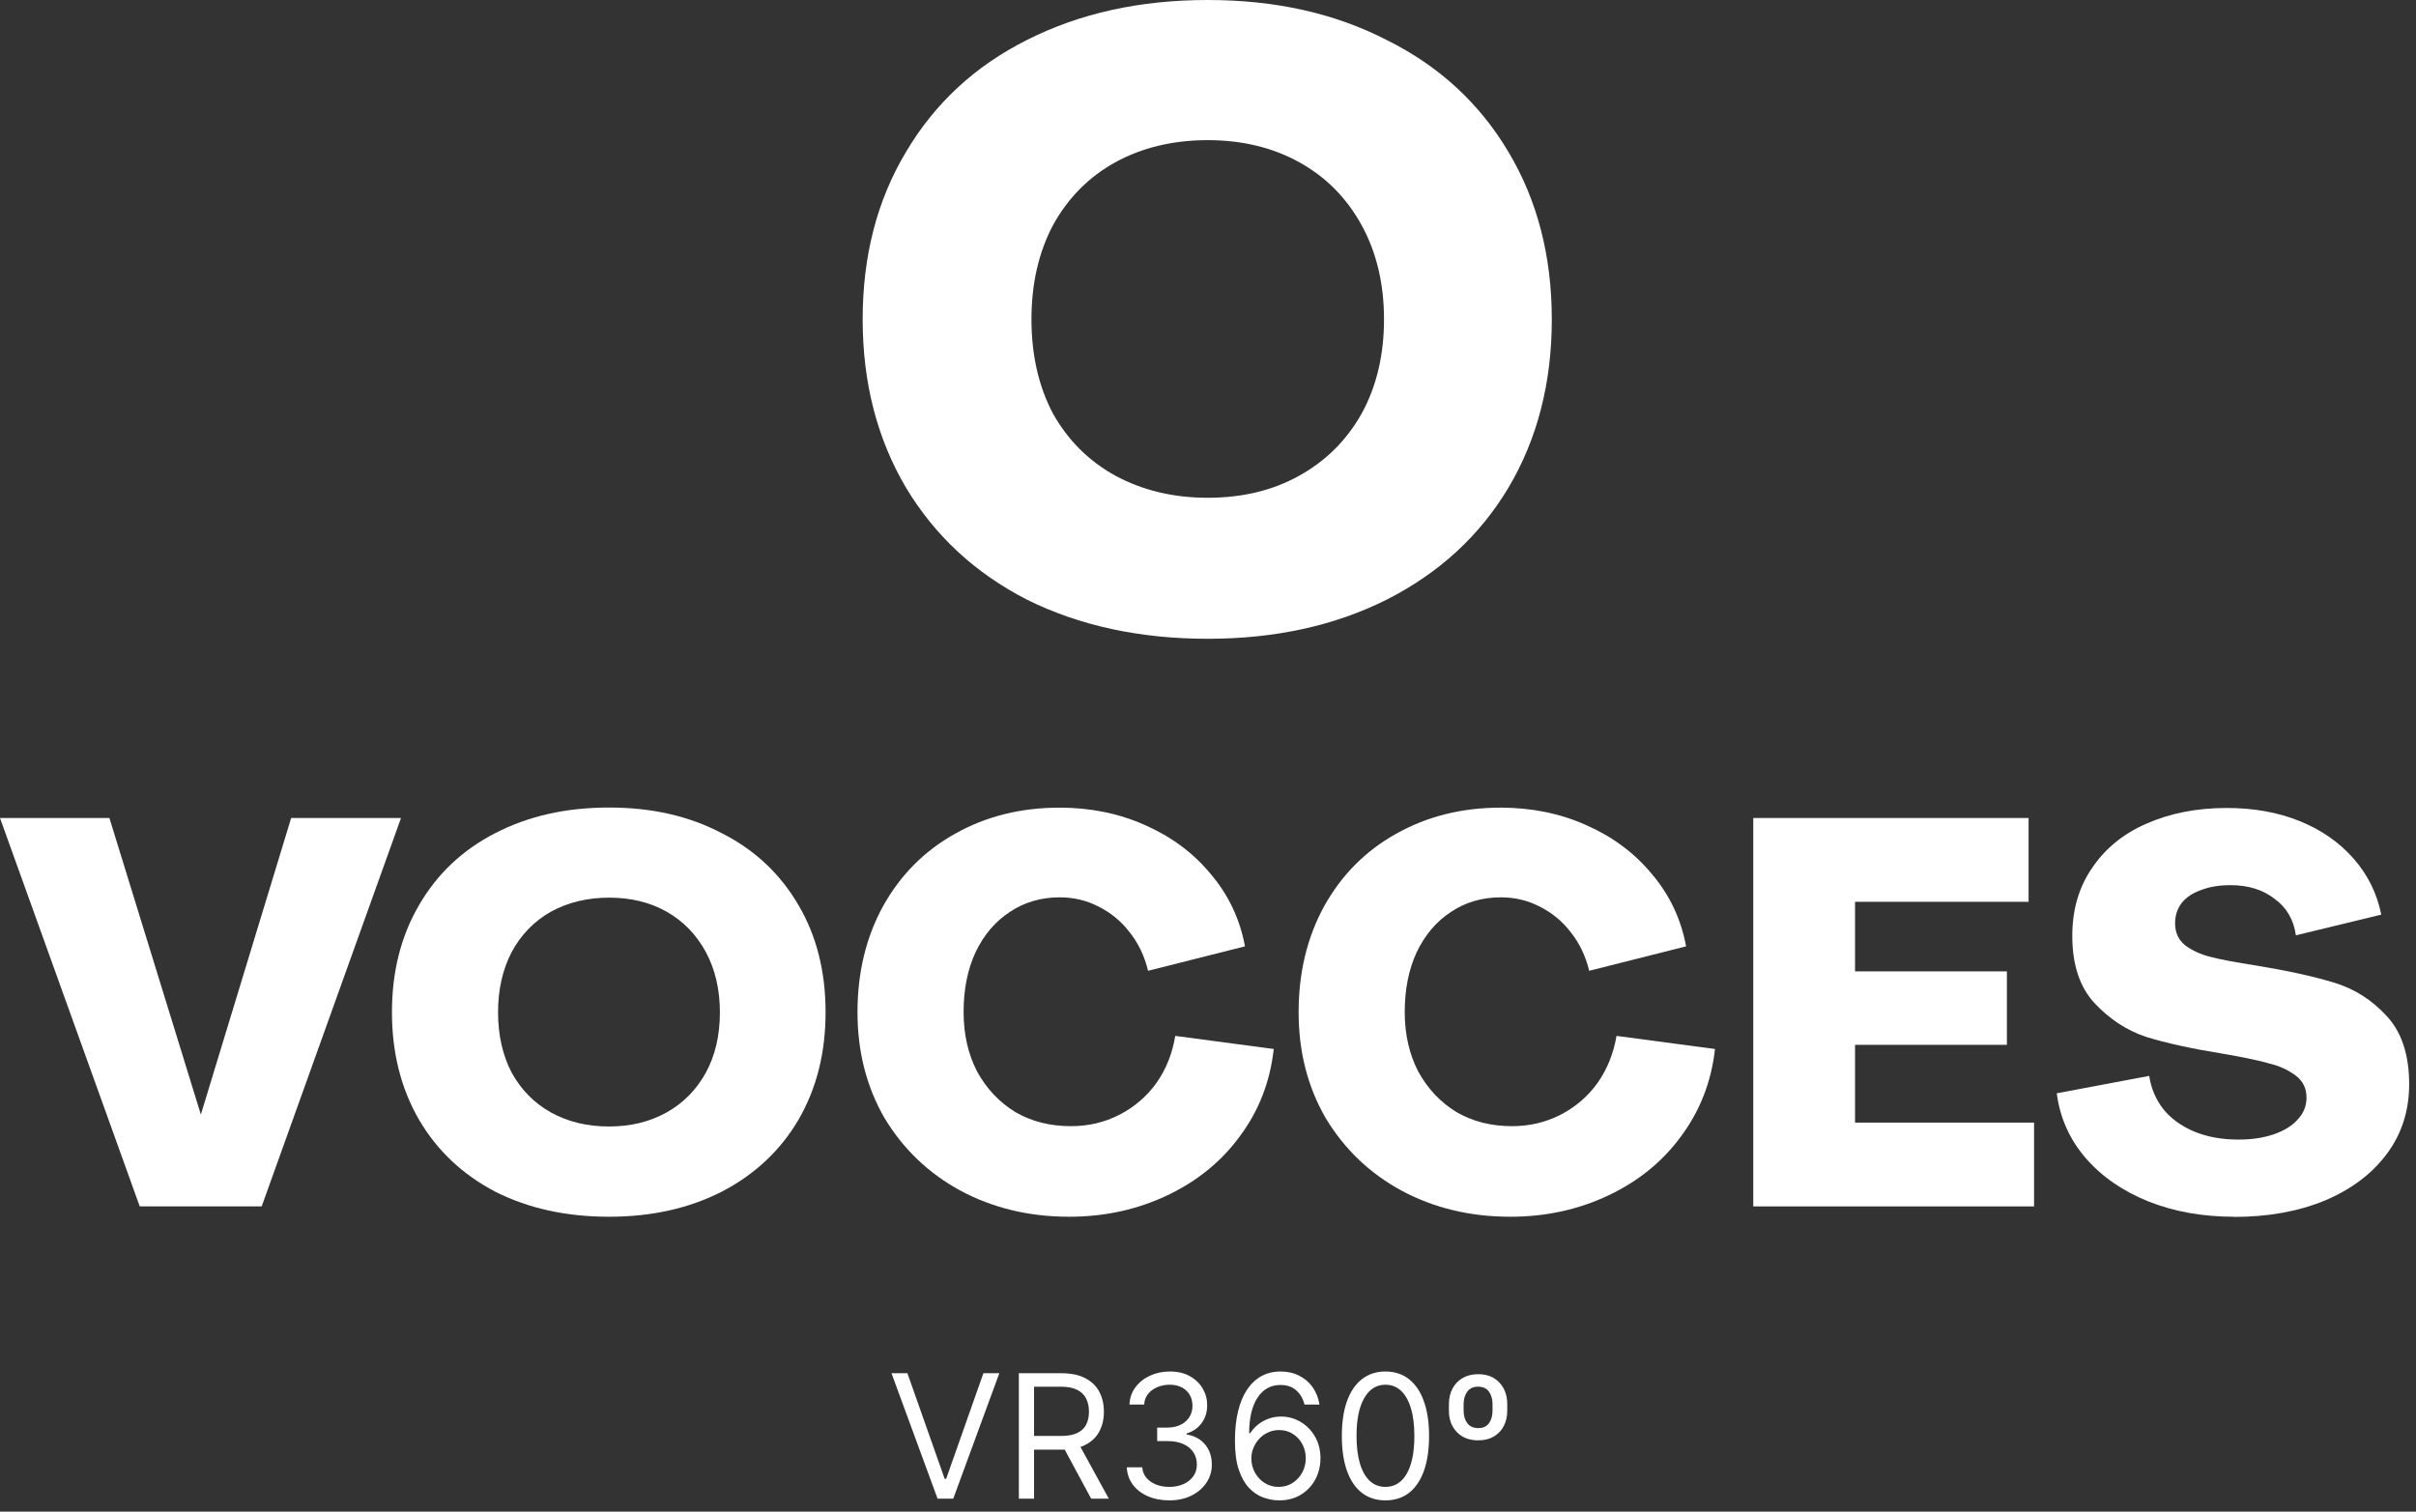
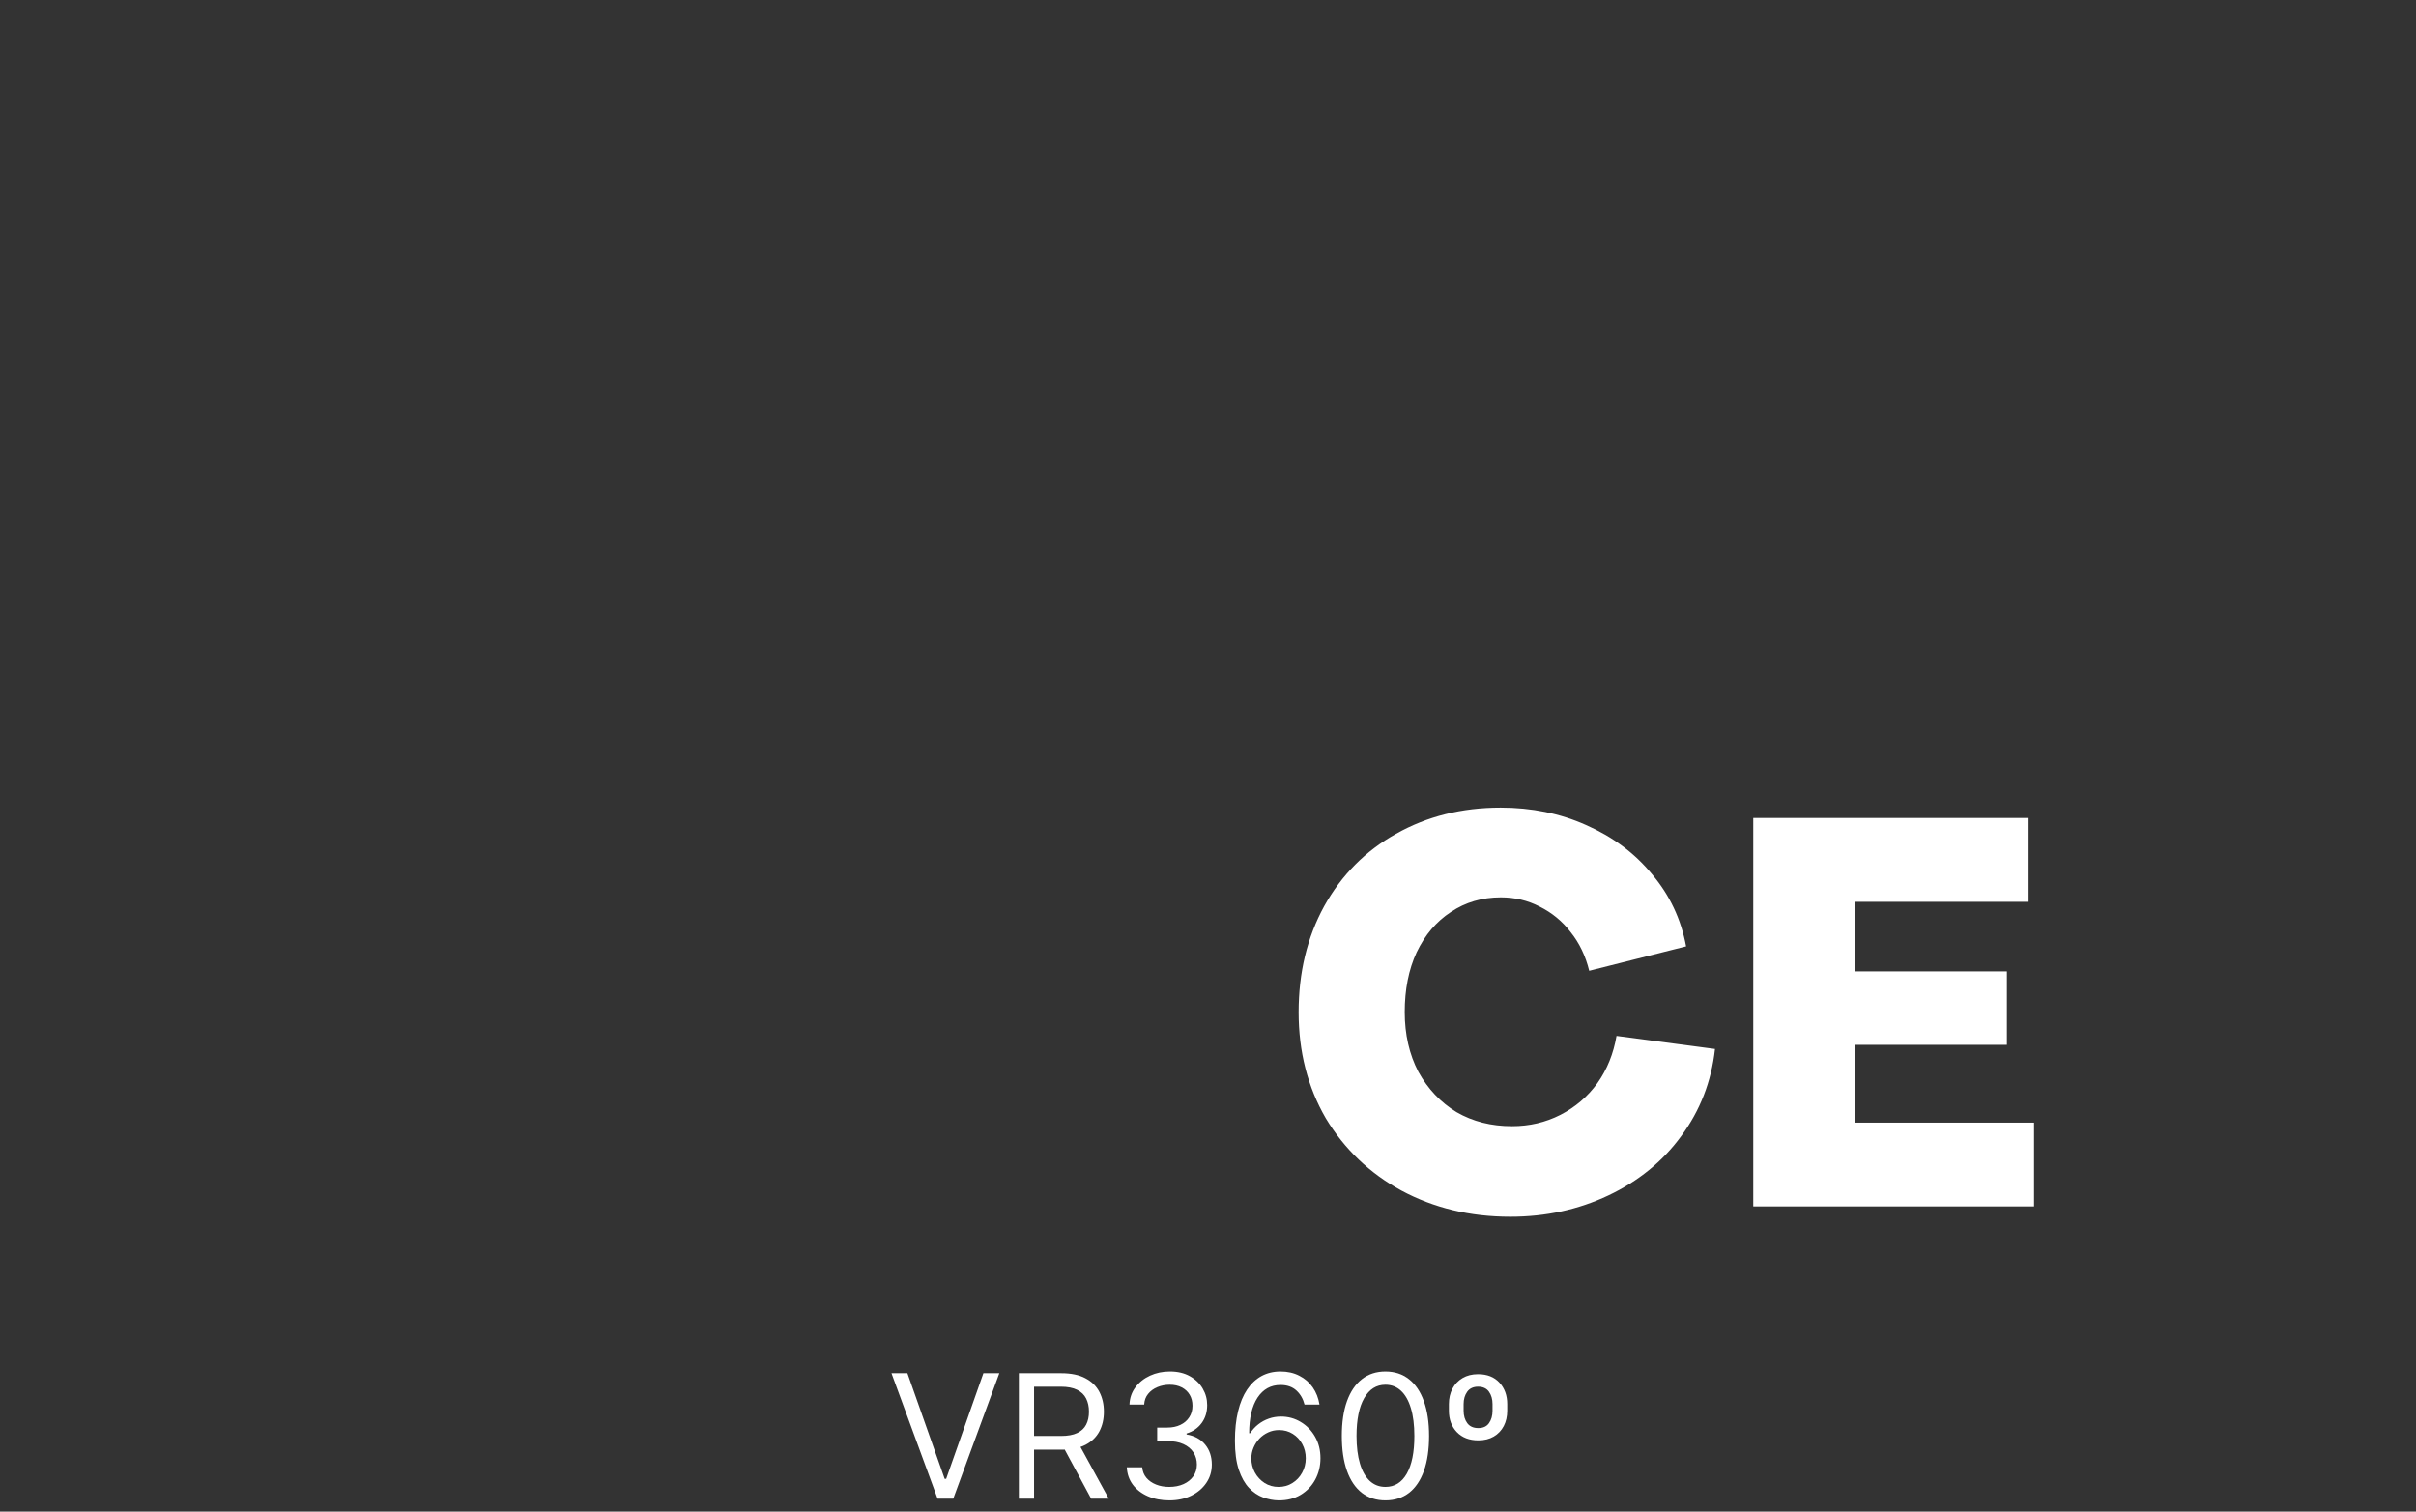
<svg xmlns="http://www.w3.org/2000/svg" width="147" height="92" viewBox="0 0 147 92" fill="none">
  <rect x="0" y="0" width="147" height="92" fill="#333333" stroke="none" />
-   <path d="M73.484 38.877C69.346 38.877 65.68 38.081 62.487 36.497C59.329 34.879 56.88 32.604 55.121 29.674C53.372 26.708 52.488 23.296 52.488 19.438C52.488 15.58 53.363 12.186 55.121 9.256C56.871 6.29 59.329 4.015 62.487 2.432C65.68 0.814 69.346 0 73.484 0C77.622 0 81.217 0.814 84.367 2.432C87.56 4.015 90.027 6.29 91.785 9.256C93.535 12.186 94.418 15.58 94.418 19.438C94.418 23.296 93.543 26.708 91.785 29.674C90.035 32.604 87.56 34.879 84.367 36.497C81.208 38.081 77.578 38.877 73.484 38.877ZM73.484 30.295C75.583 30.295 77.447 29.849 79.056 28.948C80.666 28.055 81.934 26.796 82.844 25.177C83.754 23.524 84.209 21.608 84.209 19.438C84.209 17.269 83.754 15.353 82.844 13.7C81.934 12.046 80.675 10.769 79.056 9.877C77.447 8.984 75.583 8.529 73.484 8.529C71.384 8.529 69.503 8.976 67.859 9.877C66.249 10.769 64.981 12.046 64.071 13.7C63.196 15.353 62.759 17.269 62.759 19.438C62.759 21.608 63.196 23.524 64.071 25.177C64.981 26.796 66.24 28.055 67.859 28.948C69.503 29.84 71.384 30.295 73.484 30.295Z" fill="white" />
-   <path d="M135.929 74.053C134.031 74.053 132.299 73.747 130.733 73.126C129.184 72.505 127.916 71.639 126.927 70.51C125.93 69.365 125.335 68.035 125.143 66.539L130.768 65.48C130.881 66.233 131.161 66.906 131.625 67.501C132.089 68.079 132.71 68.525 133.48 68.857C134.276 69.19 135.177 69.356 136.191 69.356C137.031 69.356 137.757 69.242 138.379 69.023C139 68.805 139.472 68.507 139.804 68.131C140.154 67.755 140.338 67.317 140.338 66.81C140.338 66.233 140.119 65.787 139.673 65.454C139.227 65.122 138.702 64.877 138.081 64.728C137.486 64.553 136.55 64.352 135.264 64.133C133.366 63.827 131.809 63.486 130.593 63.11C129.403 62.716 128.353 62.025 127.443 61.054C126.542 60.083 126.087 58.718 126.087 56.951C126.087 55.385 126.481 54.012 127.277 52.848C128.073 51.658 129.175 50.748 130.584 50.136C132.019 49.498 133.655 49.174 135.483 49.174C137.119 49.174 138.597 49.436 139.918 49.97C141.239 50.504 142.333 51.265 143.199 52.253C144.056 53.224 144.625 54.361 144.887 55.665L139.691 56.925C139.56 55.98 139.131 55.236 138.396 54.703C137.687 54.151 136.795 53.872 135.71 53.872C135.028 53.872 134.433 53.968 133.926 54.169C133.418 54.344 133.025 54.606 132.736 54.965C132.474 55.315 132.342 55.726 132.342 56.19C132.342 56.767 132.552 57.213 132.972 57.546C133.392 57.852 133.899 58.088 134.494 58.237C135.089 58.394 136.025 58.569 137.311 58.77C139.183 59.077 140.741 59.418 141.983 59.794C143.242 60.17 144.319 60.853 145.228 61.85C146.129 62.821 146.584 64.203 146.584 65.988C146.584 67.597 146.129 69.015 145.228 70.222C144.327 71.438 143.068 72.383 141.458 73.065C139.848 73.73 138.002 74.062 135.929 74.062V74.053Z" fill="white" />
  <path d="M106.676 49.785H123.428V54.885H112.869V59.119H122.108V63.59H112.869V68.323H123.761V73.423H106.676V49.785Z" fill="white" />
  <path d="M91.891 74.052C89.442 74.052 87.237 73.518 85.269 72.459C83.326 71.401 81.796 69.931 80.667 68.059C79.565 66.161 79.014 64.009 79.014 61.603C79.014 59.197 79.53 57.045 80.571 55.147C81.629 53.248 83.09 51.779 84.945 50.746C86.817 49.688 88.943 49.154 91.305 49.154C93.186 49.154 94.918 49.504 96.501 50.213C98.111 50.921 99.449 51.91 100.508 53.196C101.593 54.473 102.284 55.943 102.59 57.596L96.694 59.083C96.475 58.182 96.099 57.395 95.565 56.73C95.058 56.065 94.428 55.549 93.676 55.173C92.95 54.797 92.162 54.613 91.322 54.613C90.176 54.613 89.162 54.911 88.278 55.505C87.394 56.083 86.703 56.896 86.196 57.955C85.706 59.014 85.47 60.229 85.47 61.594C85.47 62.959 85.75 64.175 86.301 65.233C86.878 66.274 87.648 67.088 88.619 67.683C89.616 68.26 90.736 68.54 91.996 68.54C93.054 68.54 94.034 68.313 94.944 67.849C95.845 67.385 96.597 66.747 97.192 65.924C97.787 65.085 98.172 64.122 98.356 63.046L104.348 63.842C104.13 65.828 103.438 67.595 102.292 69.144C101.164 70.692 99.686 71.891 97.857 72.757C96.046 73.614 94.061 74.052 91.9 74.052H91.891Z" fill="white" />
-   <path d="M65.051 74.052C62.602 74.052 60.397 73.518 58.429 72.459C56.487 71.401 54.956 69.931 53.827 68.059C52.725 66.161 52.174 64.009 52.174 61.603C52.174 59.197 52.69 57.045 53.731 55.147C54.789 53.248 56.251 51.779 58.105 50.746C59.977 49.688 62.103 49.154 64.465 49.154C66.337 49.154 68.078 49.504 69.661 50.213C71.271 50.921 72.609 51.91 73.668 53.196C74.753 54.473 75.444 55.943 75.75 57.596L69.854 59.083C69.635 58.182 69.259 57.395 68.725 56.73C68.218 56.065 67.588 55.549 66.836 55.173C66.11 54.797 65.322 54.613 64.483 54.613C63.337 54.613 62.322 54.911 61.438 55.505C60.555 56.083 59.863 56.896 59.356 57.955C58.866 59.014 58.63 60.229 58.63 61.594C58.63 62.959 58.91 64.175 59.461 65.233C60.038 66.274 60.808 67.088 61.779 67.683C62.777 68.26 63.896 68.54 65.156 68.54C66.215 68.54 67.194 68.313 68.104 67.849C69.005 67.385 69.758 66.747 70.353 65.924C70.947 65.085 71.332 64.122 71.507 63.046L77.5 63.842C77.281 65.828 76.599 67.595 75.444 69.144C74.315 70.692 72.837 71.891 71.009 72.757C69.198 73.614 67.212 74.052 65.051 74.052Z" fill="white" />
-   <path d="M37.057 74.052C34.45 74.052 32.15 73.545 30.138 72.53C28.152 71.489 26.603 70.037 25.501 68.156C24.399 66.258 23.848 64.071 23.848 61.604C23.848 59.137 24.399 56.959 25.501 55.078C26.603 53.179 28.152 51.718 30.138 50.704C32.15 49.663 34.45 49.147 37.057 49.147C39.664 49.147 41.921 49.663 43.907 50.704C45.919 51.718 47.468 53.179 48.579 55.078C49.681 56.95 50.232 59.128 50.232 61.604C50.232 64.08 49.681 66.258 48.579 68.156C47.476 70.028 45.919 71.489 43.907 72.53C41.921 73.545 39.638 74.052 37.057 74.052ZM37.057 68.559C38.378 68.559 39.551 68.27 40.565 67.701C41.58 67.133 42.376 66.319 42.945 65.287C43.522 64.228 43.802 63.004 43.802 61.613C43.802 60.222 43.514 58.997 42.945 57.938C42.367 56.88 41.58 56.066 40.565 55.489C39.551 54.911 38.378 54.632 37.057 54.632C35.736 54.632 34.555 54.92 33.514 55.489C32.5 56.066 31.703 56.88 31.135 57.938C30.584 58.997 30.304 60.222 30.304 61.613C30.304 63.004 30.584 64.228 31.135 65.287C31.712 66.328 32.5 67.133 33.514 67.701C34.555 68.279 35.736 68.559 37.057 68.559Z" fill="white" />
-   <path d="M0 49.785H6.657L12.221 67.833L17.715 49.785H24.399L15.922 73.423H8.503L0 49.785Z" fill="white" />
  <path d="M88.158 85.857V85.454C88.158 85.101 88.23 84.788 88.374 84.515C88.519 84.241 88.724 84.026 88.99 83.87C89.255 83.713 89.57 83.635 89.933 83.635C90.484 83.635 90.918 83.806 91.234 84.149C91.549 84.49 91.707 84.925 91.707 85.454V85.857C91.707 86.21 91.636 86.521 91.495 86.792C91.353 87.063 91.15 87.276 90.887 87.43C90.624 87.584 90.31 87.661 89.948 87.661C89.396 87.661 88.96 87.493 88.639 87.158C88.319 86.82 88.158 86.386 88.158 85.857ZM89.053 85.454V85.857C89.053 86.162 89.127 86.416 89.277 86.617C89.426 86.816 89.649 86.915 89.948 86.915C90.238 86.915 90.455 86.816 90.596 86.617C90.74 86.416 90.812 86.162 90.812 85.857V85.454C90.812 85.156 90.74 84.905 90.596 84.701C90.452 84.497 90.231 84.395 89.933 84.395C89.642 84.395 89.422 84.497 89.273 84.701C89.126 84.905 89.053 85.156 89.053 85.454Z" fill="white" />
  <path d="M84.297 91.314C83.735 91.314 83.257 91.161 82.862 90.856C82.466 90.547 82.165 90.101 81.956 89.517C81.747 88.931 81.643 88.222 81.643 87.392C81.643 86.567 81.747 85.863 81.956 85.279C82.167 84.692 82.47 84.245 82.865 83.937C83.263 83.626 83.74 83.471 84.297 83.471C84.853 83.471 85.329 83.626 85.725 83.937C86.122 84.245 86.425 84.692 86.634 85.279C86.846 85.863 86.951 86.567 86.951 87.392C86.951 88.222 86.847 88.931 86.638 89.517C86.429 90.101 86.127 90.547 85.732 90.856C85.337 91.161 84.859 91.314 84.297 91.314ZM84.297 90.494C84.853 90.494 85.286 90.226 85.594 89.689C85.902 89.152 86.056 88.387 86.056 87.392C86.056 86.731 85.986 86.168 85.844 85.704C85.705 85.239 85.503 84.885 85.24 84.641C84.979 84.398 84.665 84.276 84.297 84.276C83.745 84.276 83.314 84.548 83.003 85.092C82.693 85.634 82.537 86.401 82.537 87.392C82.537 88.053 82.607 88.615 82.746 89.078C82.885 89.54 83.085 89.891 83.346 90.132C83.61 90.374 83.927 90.494 84.297 90.494Z" fill="white" />
  <path d="M77.793 91.314C77.48 91.309 77.167 91.25 76.853 91.135C76.54 91.021 76.255 90.828 75.996 90.557C75.738 90.284 75.53 89.915 75.374 89.45C75.217 88.983 75.139 88.397 75.139 87.691C75.139 87.015 75.202 86.416 75.329 85.894C75.456 85.369 75.639 84.928 75.88 84.57C76.122 84.21 76.412 83.937 76.753 83.75C77.096 83.564 77.482 83.471 77.912 83.471C78.34 83.471 78.72 83.556 79.053 83.728C79.388 83.897 79.662 84.133 79.873 84.436C80.084 84.739 80.221 85.089 80.283 85.484H79.374C79.289 85.141 79.125 84.856 78.882 84.63C78.638 84.404 78.315 84.291 77.912 84.291C77.321 84.291 76.855 84.548 76.514 85.062C76.176 85.577 76.006 86.299 76.004 87.228H76.063C76.202 87.017 76.368 86.837 76.559 86.688C76.753 86.536 76.967 86.419 77.2 86.338C77.434 86.255 77.681 86.214 77.942 86.214C78.379 86.214 78.78 86.324 79.142 86.543C79.505 86.759 79.796 87.058 80.015 87.441C80.234 87.821 80.343 88.257 80.343 88.749C80.343 89.222 80.237 89.654 80.026 90.047C79.815 90.437 79.518 90.748 79.135 90.979C78.755 91.207 78.307 91.319 77.793 91.314ZM77.793 90.494C78.106 90.494 78.387 90.416 78.635 90.259C78.886 90.103 79.084 89.893 79.228 89.629C79.375 89.366 79.448 89.073 79.448 88.749C79.448 88.434 79.377 88.147 79.236 87.888C79.097 87.627 78.904 87.42 78.658 87.266C78.414 87.112 78.136 87.035 77.823 87.035C77.587 87.035 77.367 87.082 77.163 87.176C76.959 87.268 76.78 87.395 76.626 87.556C76.475 87.718 76.355 87.903 76.268 88.112C76.181 88.318 76.138 88.536 76.138 88.764C76.138 89.067 76.209 89.351 76.35 89.614C76.494 89.878 76.691 90.09 76.939 90.252C77.19 90.413 77.475 90.494 77.793 90.494Z" fill="white" />
  <path d="M71.153 91.314C70.661 91.314 70.222 91.23 69.837 91.061C69.454 90.892 69.15 90.657 68.924 90.356C68.7 90.053 68.579 89.701 68.559 89.301H69.498C69.518 89.547 69.602 89.76 69.751 89.939C69.901 90.115 70.096 90.252 70.337 90.349C70.578 90.446 70.845 90.494 71.138 90.494C71.466 90.494 71.757 90.437 72.011 90.323C72.264 90.208 72.463 90.049 72.607 89.845C72.751 89.642 72.823 89.406 72.823 89.137C72.823 88.856 72.754 88.609 72.615 88.395C72.475 88.179 72.272 88.01 72.003 87.888C71.735 87.766 71.407 87.706 71.019 87.706H70.408V86.885H71.019C71.322 86.885 71.588 86.831 71.817 86.721C72.048 86.612 72.228 86.458 72.357 86.259C72.489 86.06 72.555 85.827 72.555 85.558C72.555 85.3 72.498 85.075 72.383 84.884C72.269 84.692 72.108 84.543 71.899 84.436C71.692 84.329 71.449 84.276 71.168 84.276C70.905 84.276 70.656 84.324 70.422 84.421C70.191 84.516 70.002 84.654 69.856 84.835C69.709 85.014 69.63 85.23 69.617 85.484H68.723C68.737 85.084 68.858 84.733 69.084 84.433C69.31 84.129 69.606 83.893 69.972 83.724C70.339 83.555 70.743 83.471 71.183 83.471C71.655 83.471 72.06 83.566 72.398 83.758C72.736 83.947 72.996 84.196 73.177 84.507C73.359 84.818 73.45 85.153 73.45 85.514C73.45 85.944 73.337 86.31 73.11 86.613C72.887 86.916 72.582 87.126 72.197 87.243V87.303C72.679 87.382 73.056 87.588 73.327 87.918C73.597 88.246 73.733 88.653 73.733 89.137C73.733 89.552 73.62 89.925 73.394 90.255C73.17 90.584 72.864 90.842 72.477 91.031C72.089 91.22 71.648 91.314 71.153 91.314Z" fill="white" />
  <path d="M61.992 91.211V83.576H64.572C65.168 83.576 65.658 83.678 66.041 83.882C66.423 84.083 66.707 84.36 66.891 84.713C67.075 85.066 67.166 85.468 67.166 85.917C67.166 86.367 67.075 86.766 66.891 87.114C66.707 87.462 66.425 87.735 66.044 87.934C65.664 88.13 65.178 88.229 64.587 88.229H62.499V87.394H64.557C64.965 87.394 65.293 87.334 65.541 87.215C65.792 87.095 65.974 86.926 66.085 86.708C66.2 86.486 66.257 86.223 66.257 85.917C66.257 85.612 66.2 85.344 66.085 85.116C65.971 84.887 65.788 84.711 65.537 84.586C65.286 84.46 64.955 84.396 64.542 84.396H62.917V91.211H61.992ZM65.586 87.781L67.465 91.211H66.391L64.542 87.781H65.586Z" fill="white" />
  <path d="M55.211 83.576L57.478 90.003H57.568L59.834 83.576H60.803L58 91.211H57.046L54.242 83.576H55.211Z" fill="white" />
</svg>